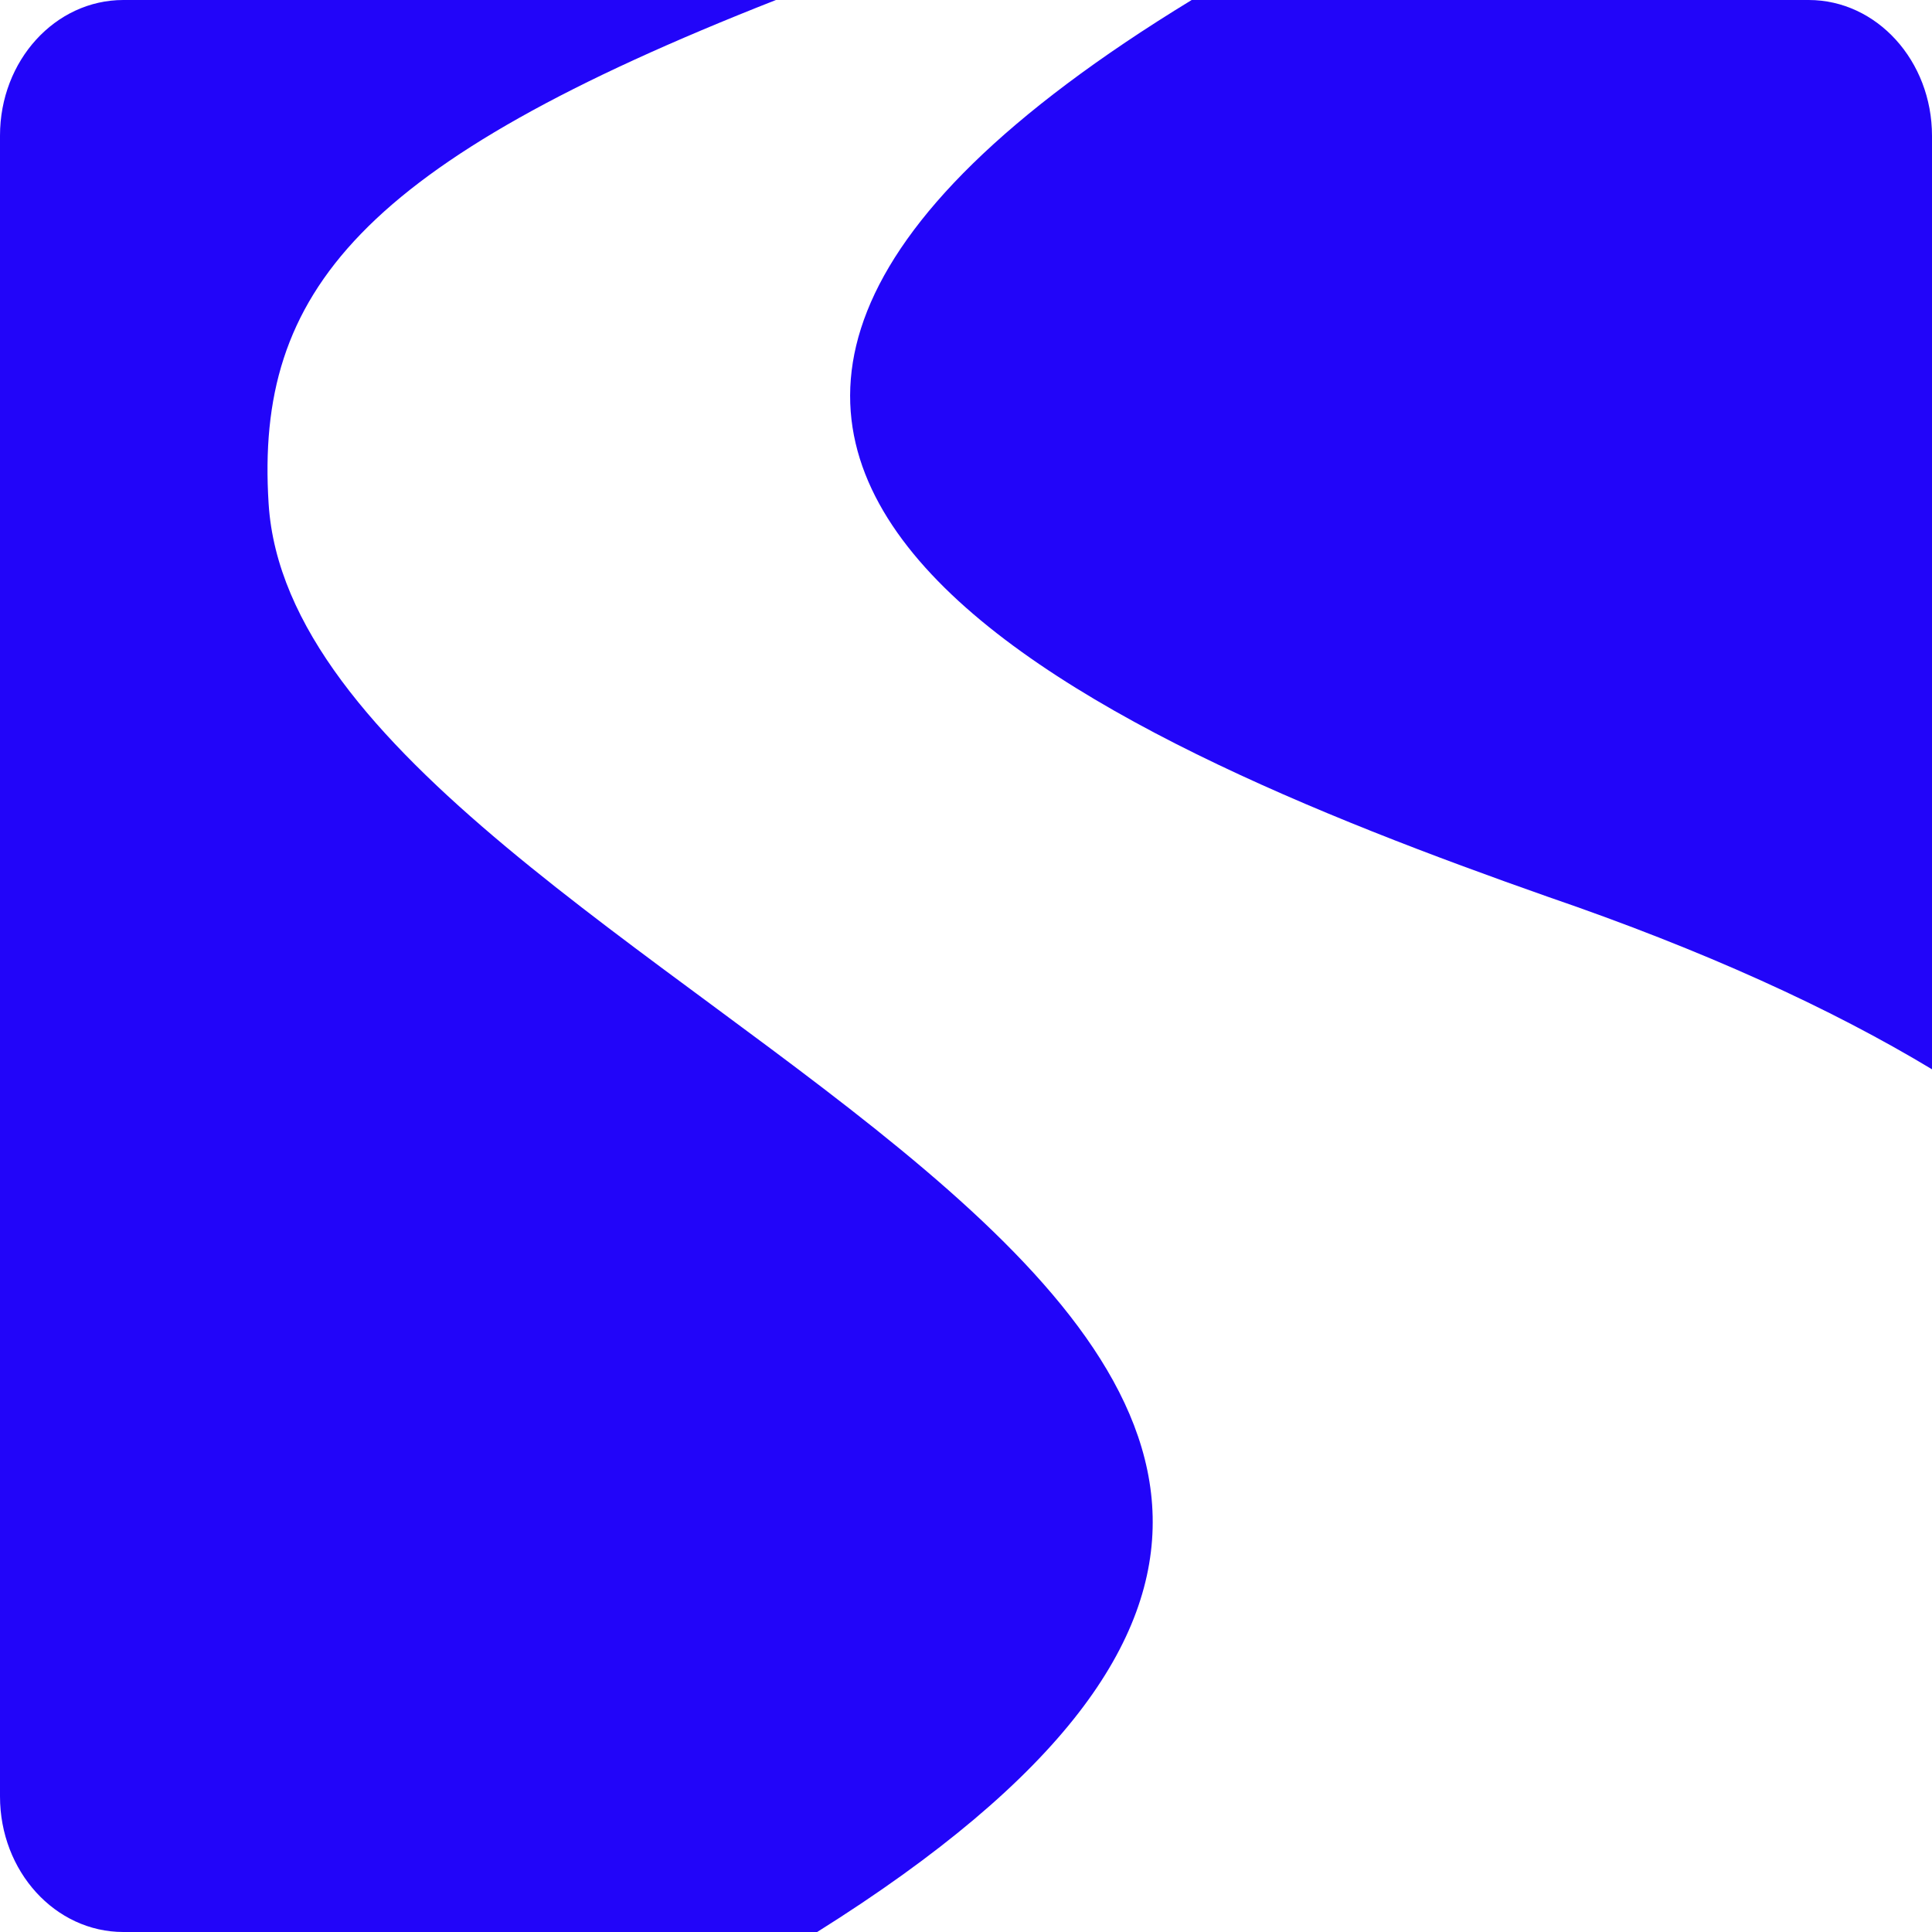
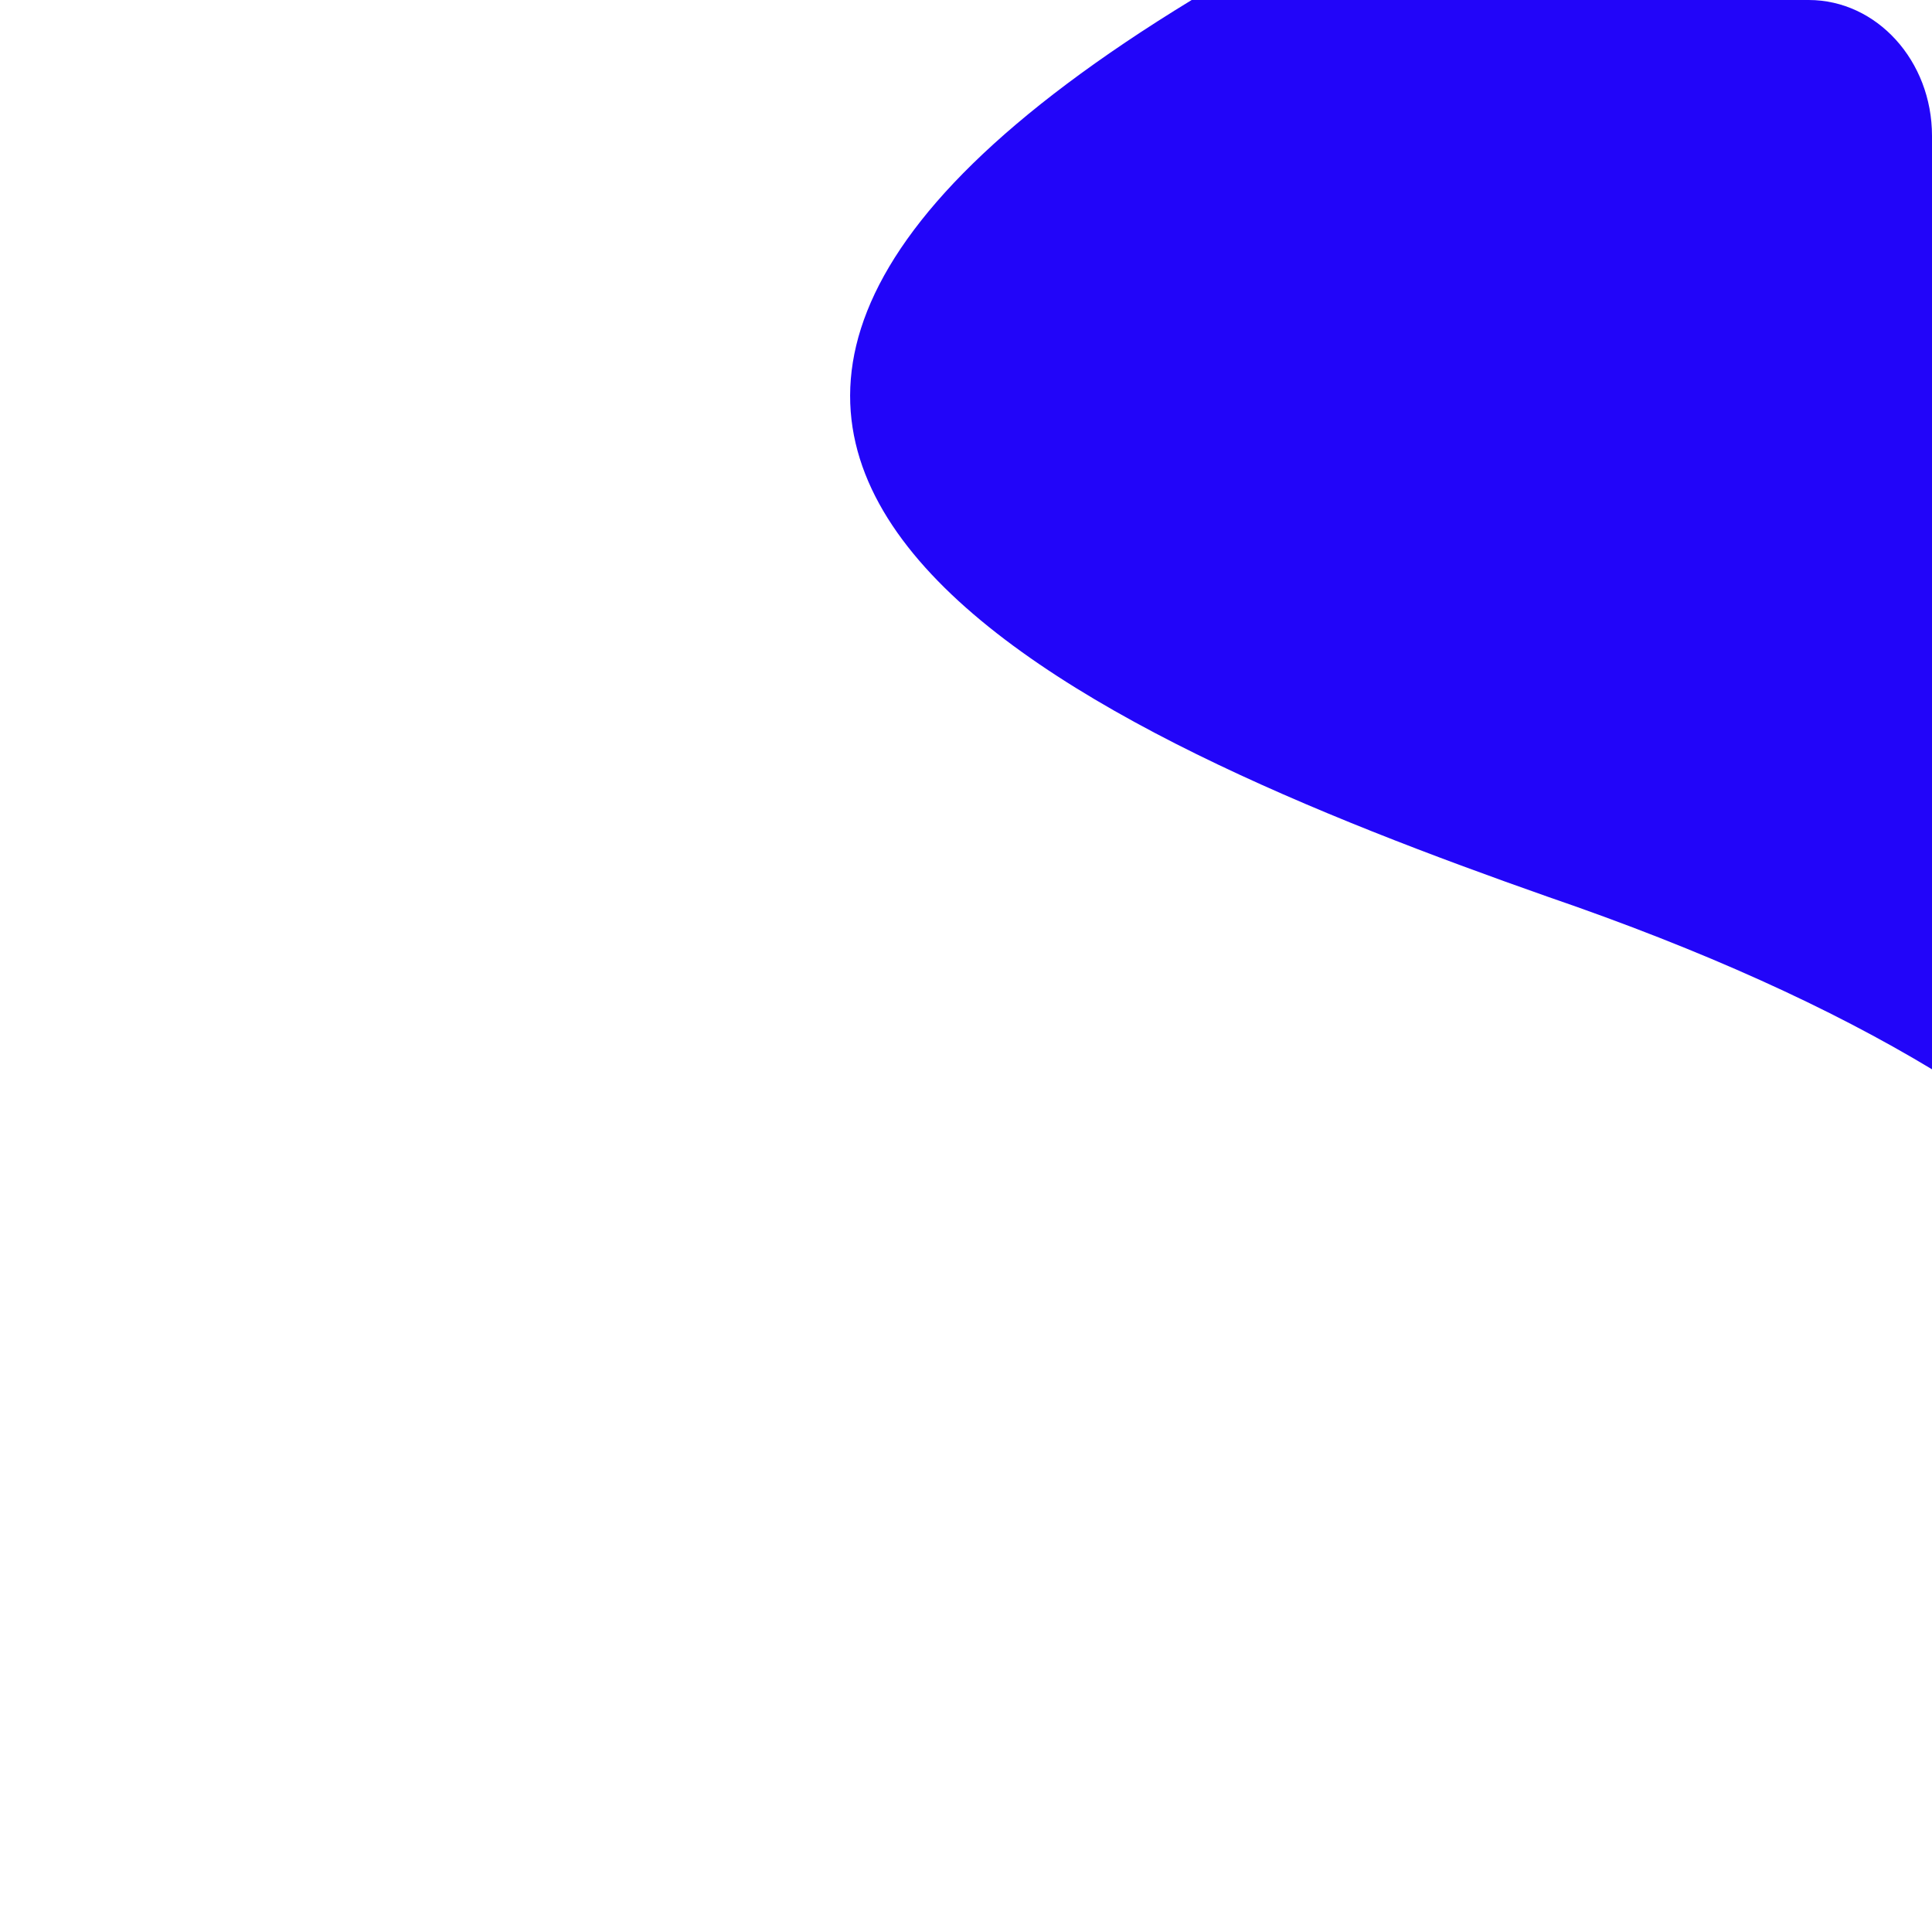
<svg xmlns="http://www.w3.org/2000/svg" width="32px" height="32px" viewBox="0 0 32 32" version="1.1">
  <g id="surface1">
    <path style=" stroke:none;fill-rule:evenodd;fill:rgb(13.333%,1.961%,97.647%);fill-opacity:1;" d="M 25.633 14.852 C 28.227 15.742 30.328 16.703 32 17.711 L 32 2.25 C 32 1.008 31.086 0 29.957 0 L 19.738 0 C 7.301 7.586 18.176 12.227 25.633 14.852 " />
-     <path style=" stroke:none;fill-rule:evenodd;fill:rgb(13.333%,1.961%,97.647%);fill-opacity:1;" d="M 4.449 8.34 C 4.227 4.828 5.961 2.707 12.852 0 L 2.043 0 C 0.914 0 0 1.004 0 2.246 L 0 29.754 C 0 30.996 0.914 32 2.043 32 L 13.535 32 C 29.902 21.738 4.957 16.484 4.449 8.34 " />
  </g>
</svg>